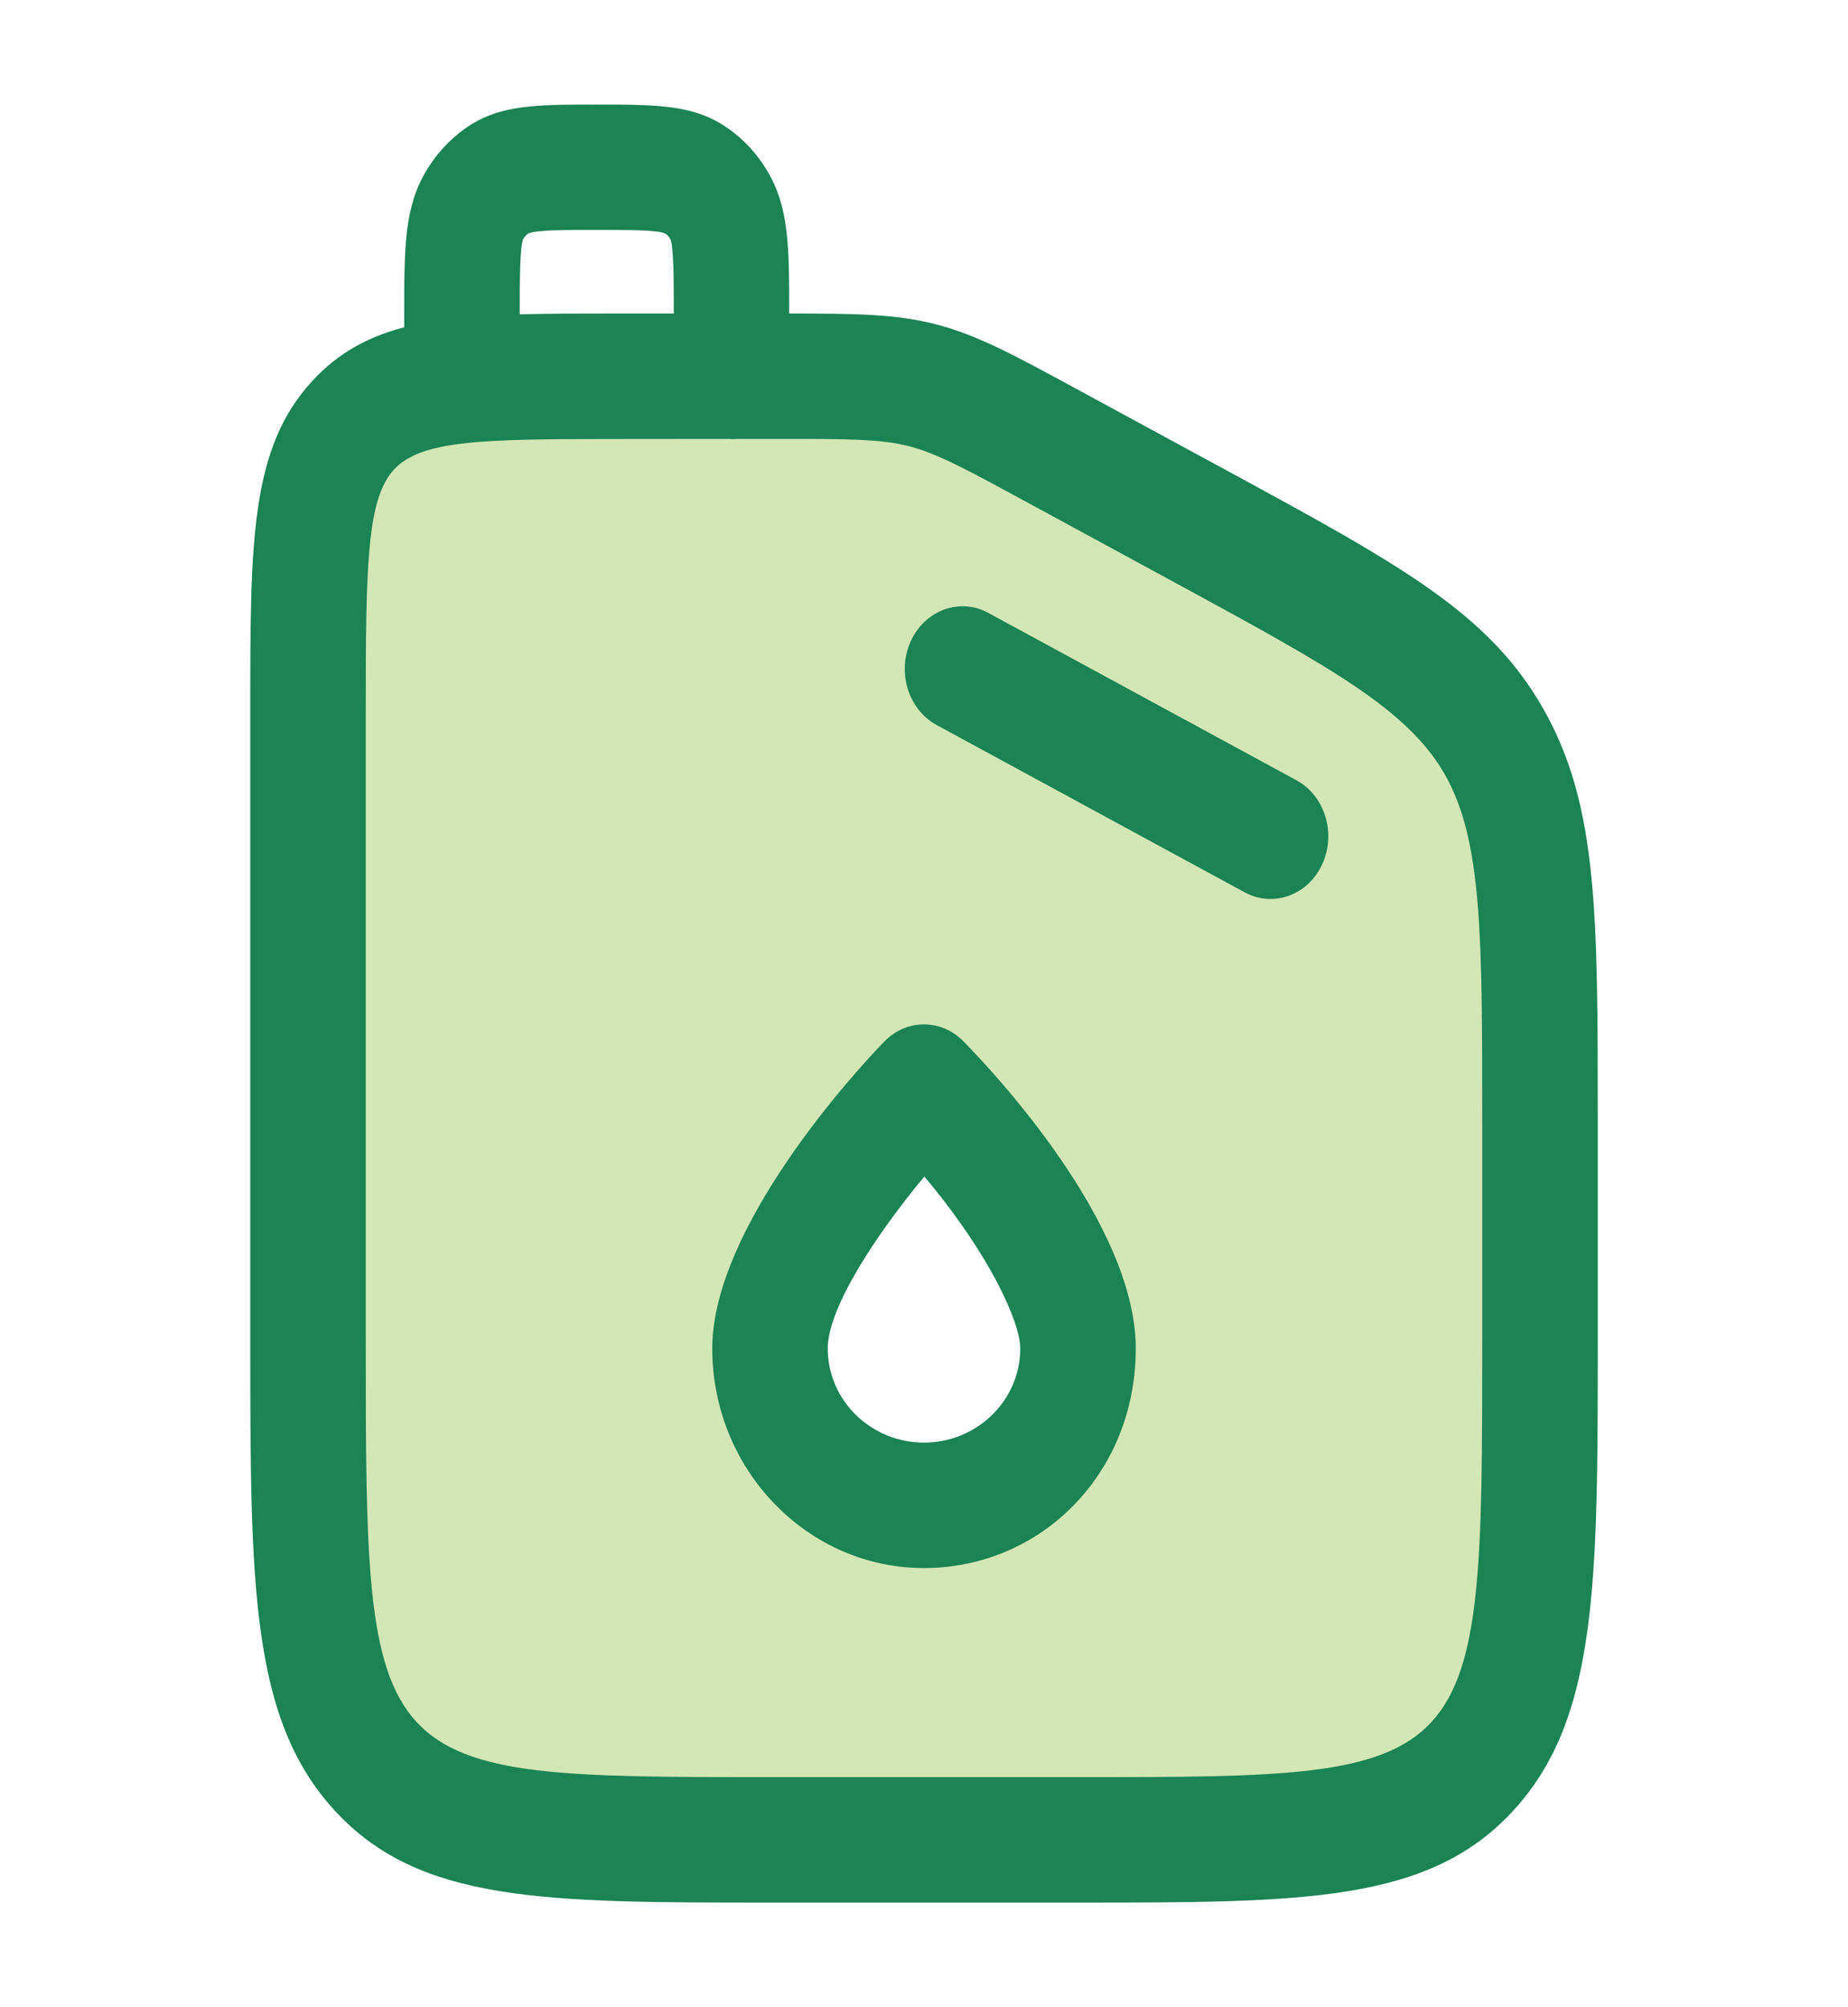
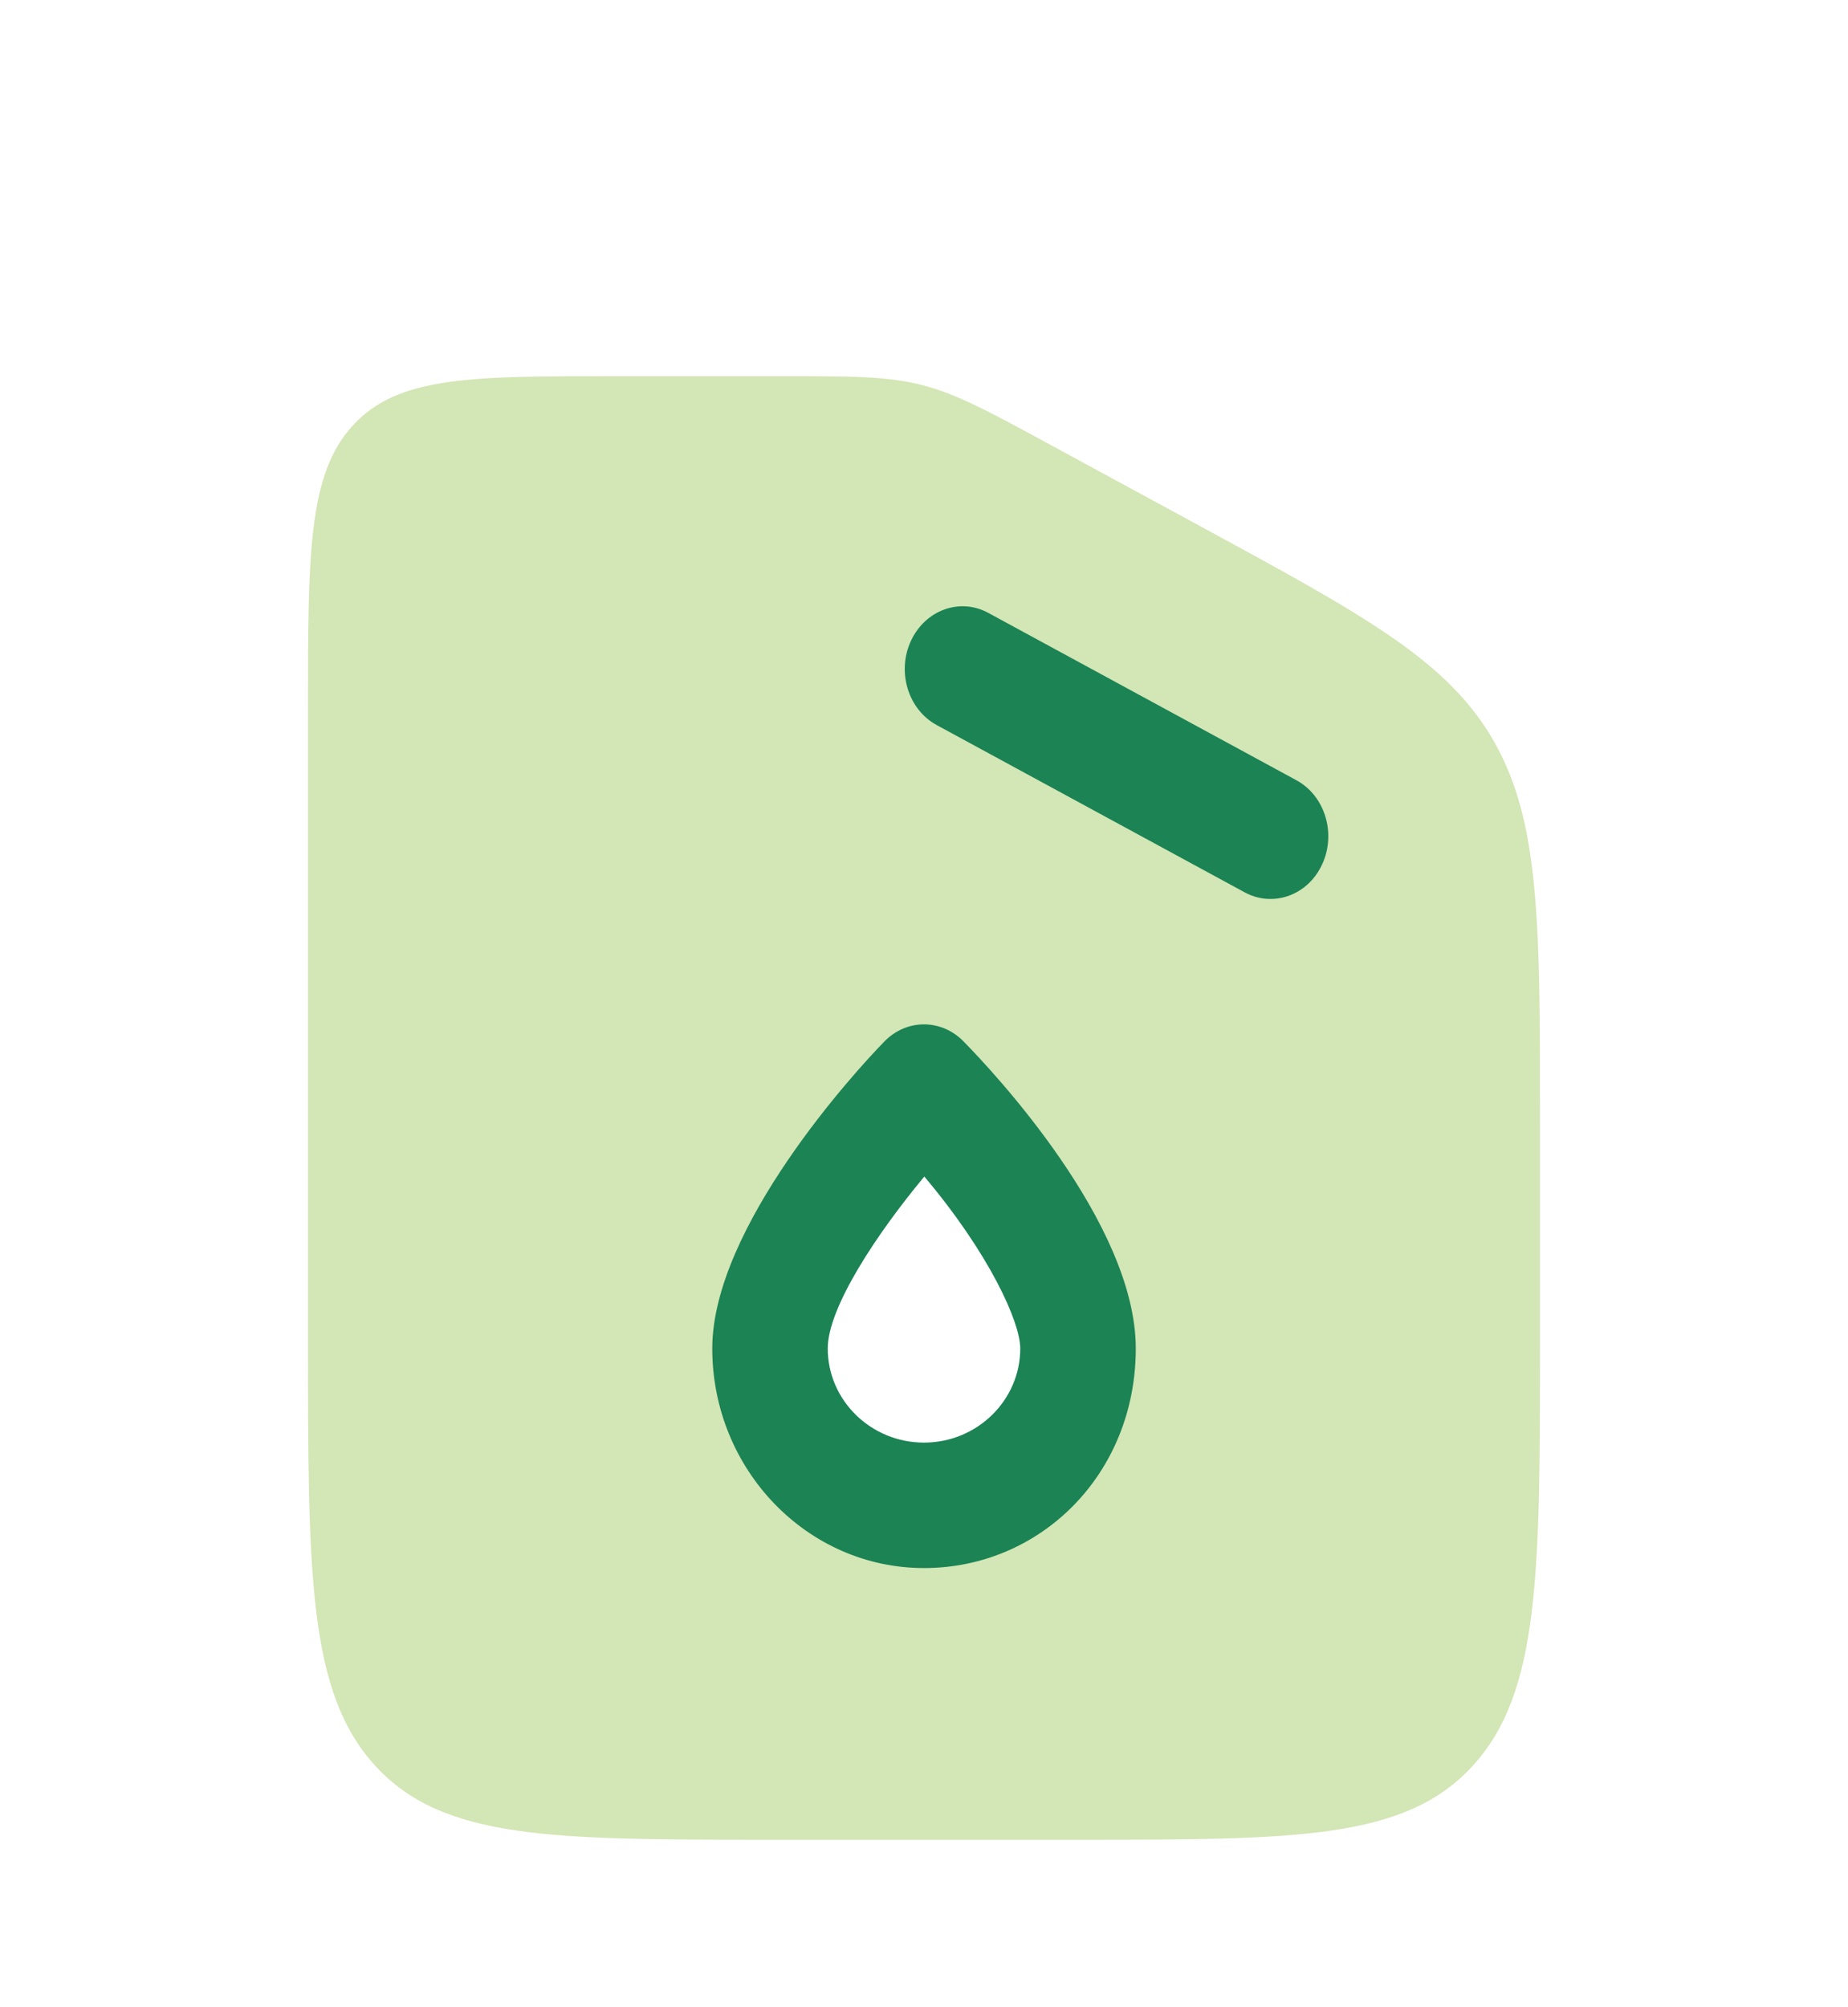
<svg xmlns="http://www.w3.org/2000/svg" width="35" height="38" viewBox="0 0 35 38" fill="none">
  <path opacity="0.4" fill-rule="evenodd" clip-rule="evenodd" d="M11.667 7.121H14.745C16.116 7.121 16.802 7.121 17.464 7.29C18.124 7.46 18.737 7.792 19.963 8.459L22.718 9.954C25.855 11.657 27.424 12.509 28.296 14.039C29.167 15.57 29.167 17.474 29.167 21.282V25.329C29.167 29.807 29.167 32.047 27.885 33.438C26.605 34.829 24.541 34.829 20.417 34.829H14.584C10.459 34.829 8.396 34.829 7.115 33.438C5.833 32.047 5.833 29.807 5.833 25.329V13.454C5.833 10.468 5.833 8.977 6.688 8.049C7.543 7.121 8.916 7.121 11.667 7.121ZM20.417 25.527C20.417 27.168 19.112 28.496 17.5 28.496C15.889 28.496 14.584 27.168 14.584 25.527C14.584 23.548 17.5 20.579 17.5 20.579C17.5 20.579 20.417 23.548 20.417 25.527Z" fill="#92C246" />
  <path fill-rule="evenodd" clip-rule="evenodd" d="M13.49 25.529C13.49 27.821 15.289 29.686 17.5 29.686C19.711 29.686 21.511 27.903 21.511 25.529C21.511 23.156 18.794 20.27 18.248 19.715C17.827 19.286 17.172 19.286 16.752 19.715C16.207 20.27 13.49 23.238 13.49 25.529ZM15.677 25.529C15.677 24.755 16.606 23.356 17.506 22.274C18.741 23.739 19.323 25.031 19.323 25.529C19.323 26.511 18.505 27.311 17.5 27.311C16.495 27.311 15.677 26.511 15.677 25.529Z" fill="#1B8354" />
  <path d="M24.062 17.019C23.898 17.019 23.731 16.979 23.574 16.894L17.741 13.727C17.2 13.434 16.981 12.72 17.252 12.134C17.523 11.549 18.18 11.309 18.719 11.604L24.552 14.771C25.093 15.063 25.312 15.778 25.041 16.363C24.85 16.78 24.463 17.019 24.062 17.019Z" fill="#1B8354" />
-   <path fill-rule="evenodd" clip-rule="evenodd" d="M14.947 5.936C14.947 4.672 14.946 3.91 14.519 3.215C14.333 2.908 14.094 2.649 13.813 2.448C13.169 1.98 12.467 1.98 11.302 1.98C10.137 1.98 9.434 1.98 8.794 2.444C8.51 2.649 8.272 2.907 8.087 3.211C7.656 3.911 7.656 4.674 7.656 5.937V6.196C6.959 6.378 6.399 6.687 5.915 7.212C4.74 8.486 4.74 10.252 4.74 13.457V25.331C4.74 29.98 4.74 32.542 6.341 34.279C7.942 36.019 10.302 36.019 14.584 36.019H20.417C24.698 36.019 27.058 36.019 28.658 34.281C30.261 32.542 30.261 29.98 30.261 25.331V21.285C30.261 17.257 30.261 15.235 29.227 13.415C28.193 11.601 26.529 10.697 23.208 8.893L20.447 7.395C19.192 6.713 18.501 6.338 17.715 6.137C16.967 5.946 16.228 5.936 14.947 5.936ZM13.8 8.309C13.818 8.31 13.836 8.311 13.854 8.311L13.853 8.314C13.886 8.314 13.918 8.312 13.95 8.309H14.747C16.031 8.309 16.675 8.309 17.213 8.447C17.75 8.584 18.324 8.897 19.466 9.517L22.242 11.024C25.183 12.622 26.659 13.424 27.366 14.665C28.073 15.909 28.073 17.705 28.073 21.285V25.331C28.073 29.477 28.073 31.557 27.111 32.601C26.151 33.644 24.235 33.644 20.417 33.644H14.584C10.766 33.644 8.849 33.644 7.888 32.599C6.927 31.557 6.927 29.477 6.927 25.332V13.457C6.927 10.692 6.949 9.448 7.461 8.89C7.974 8.334 9.121 8.311 11.667 8.311L13.8 8.309ZM9.844 5.951C10.389 5.936 10.994 5.936 11.667 5.936H12.761C12.761 5.313 12.761 4.669 12.695 4.522C12.672 4.484 12.639 4.449 12.603 4.424C12.469 4.352 11.875 4.352 11.302 4.352C10.729 4.352 10.136 4.352 10 4.424C9.965 4.449 9.933 4.484 9.91 4.523C9.844 4.669 9.844 5.313 9.844 5.937V5.951Z" fill="#1B8354" />
</svg>